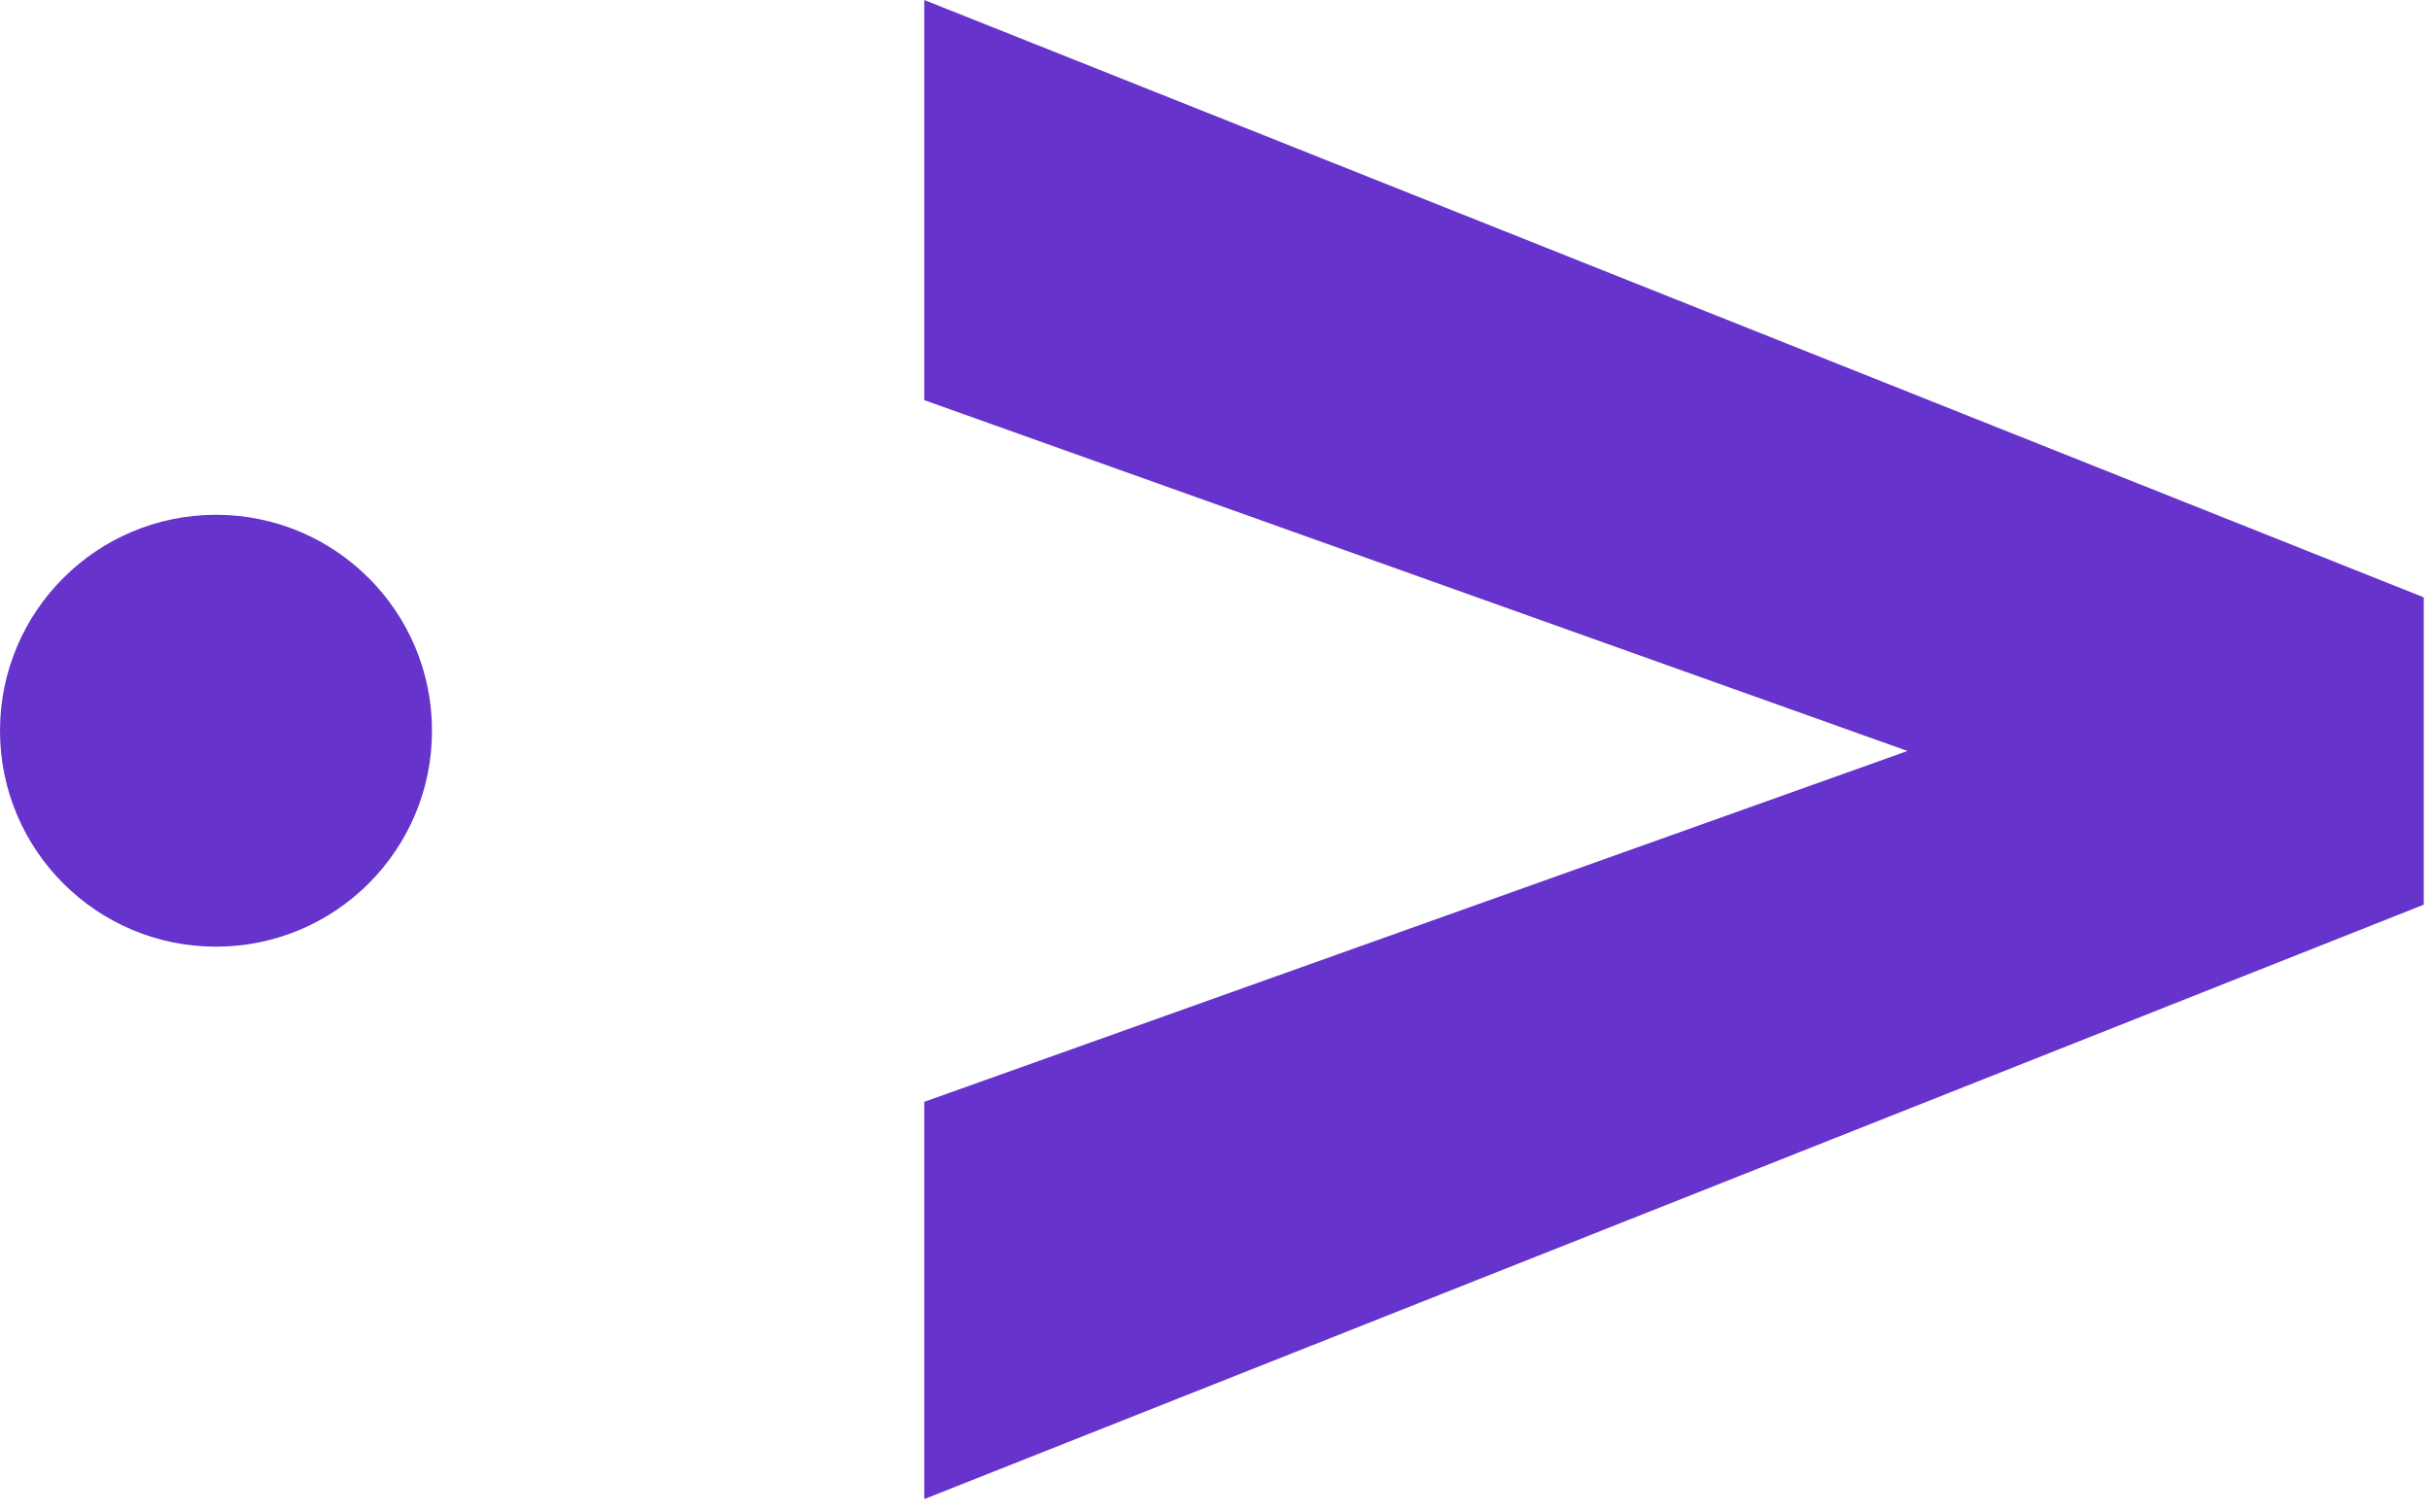
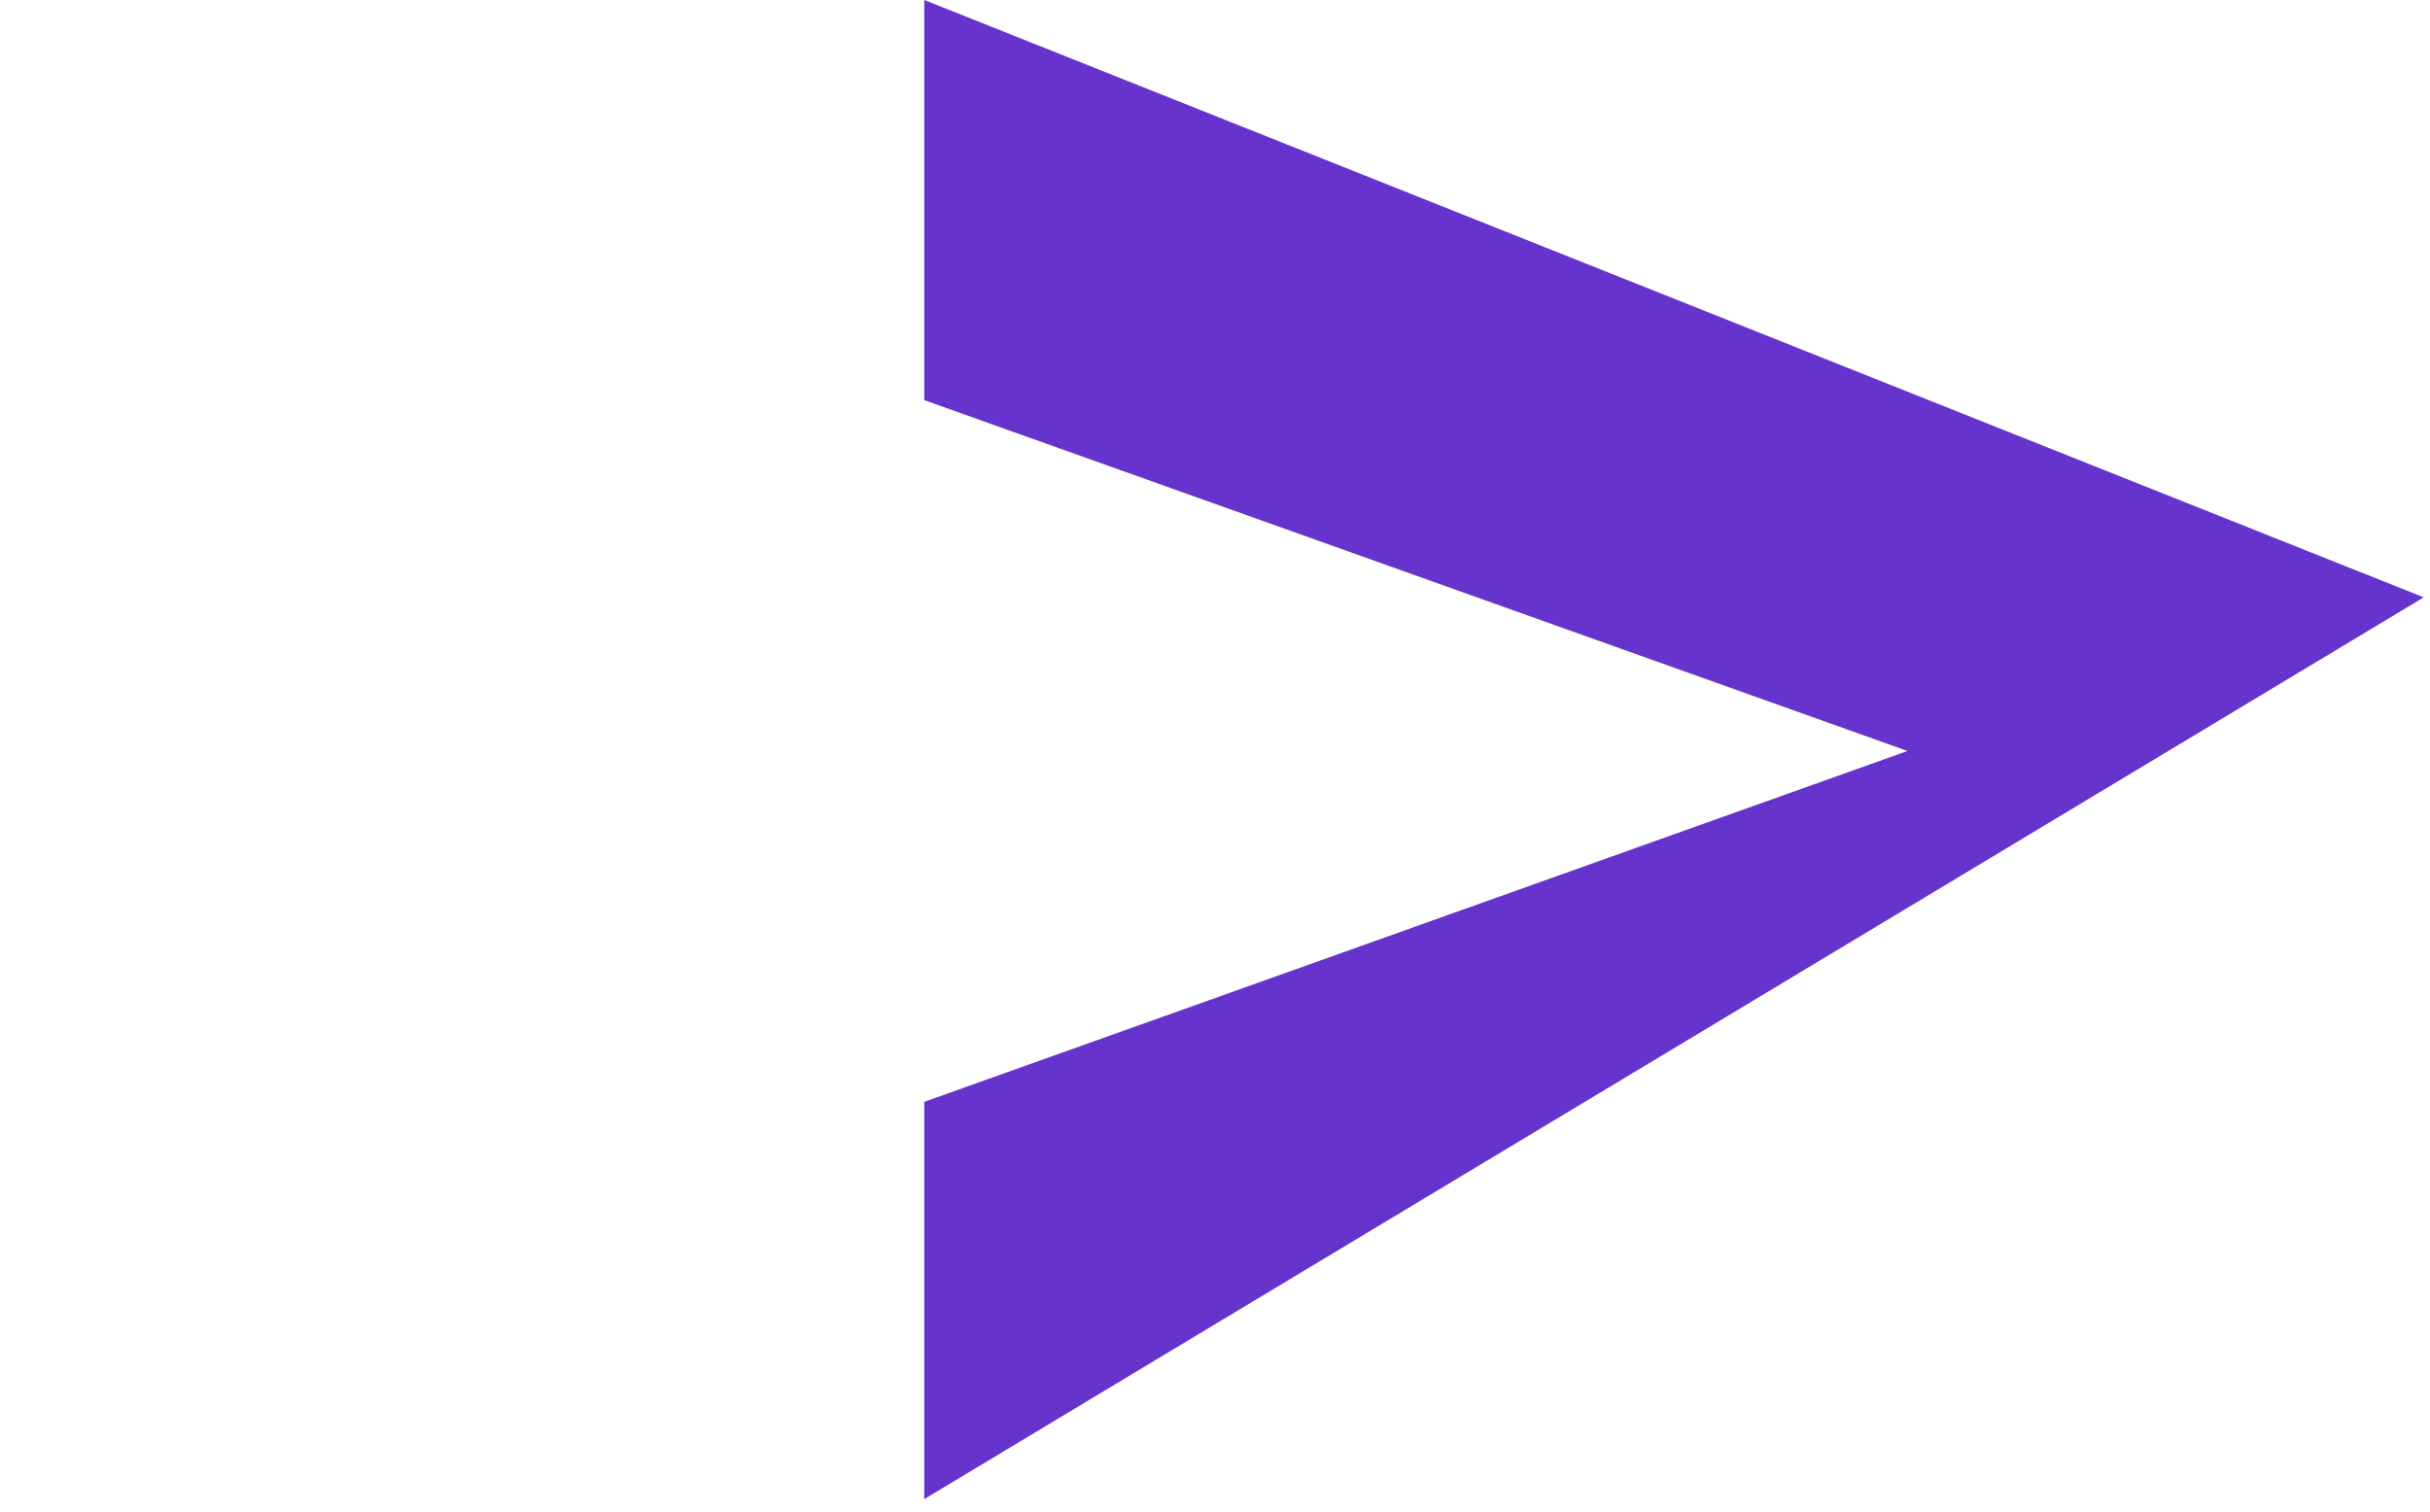
<svg xmlns="http://www.w3.org/2000/svg" width="45" height="28" viewBox="0 0 45 28" fill="none">
-   <path d="M17.116 27.769V20.41L35.324 13.911L17.116 7.412V0L44.884 11.065V16.758L17.116 27.769Z" fill="#6633CC" />
-   <path d="M8 13.536C8 15.745 6.209 17.536 4 17.536C1.791 17.536 0 15.745 0 13.536C0 11.327 1.791 9.536 4 9.536C6.209 9.536 8 11.327 8 13.536Z" fill="#6633CC" />
+   <path d="M17.116 27.769V20.41L35.324 13.911L17.116 7.412V0L44.884 11.065L17.116 27.769Z" fill="#6633CC" />
</svg>